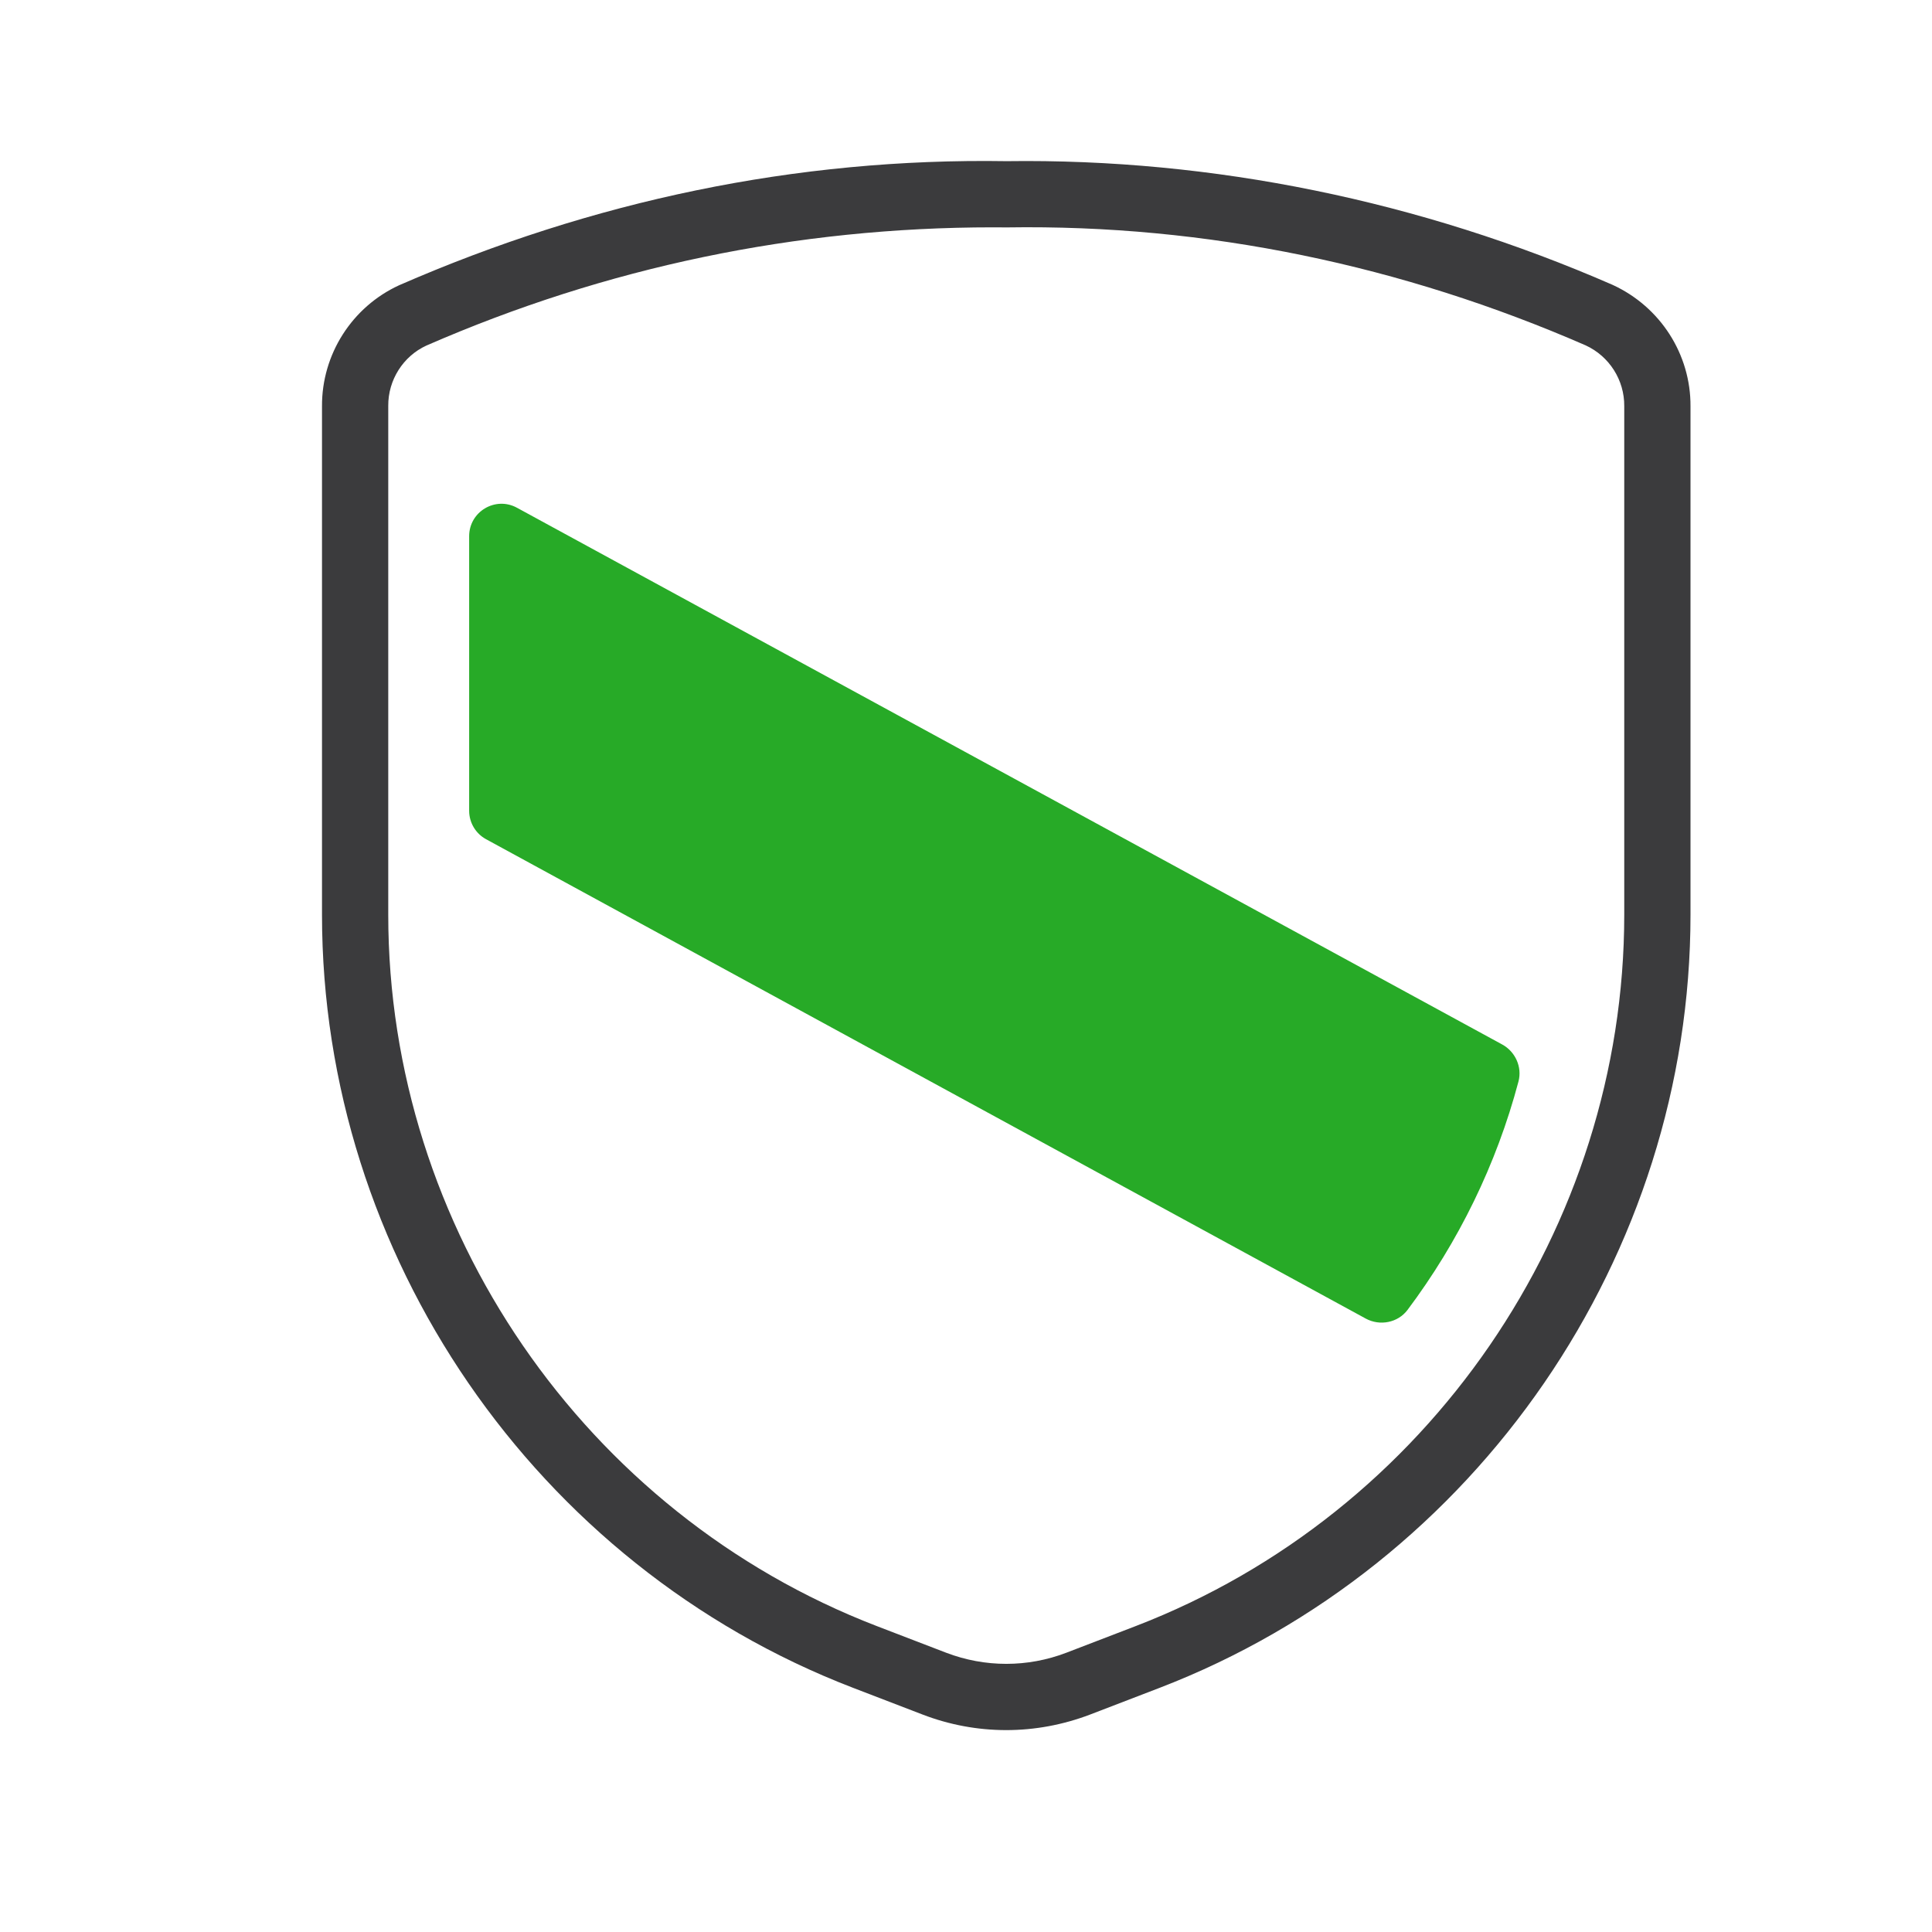
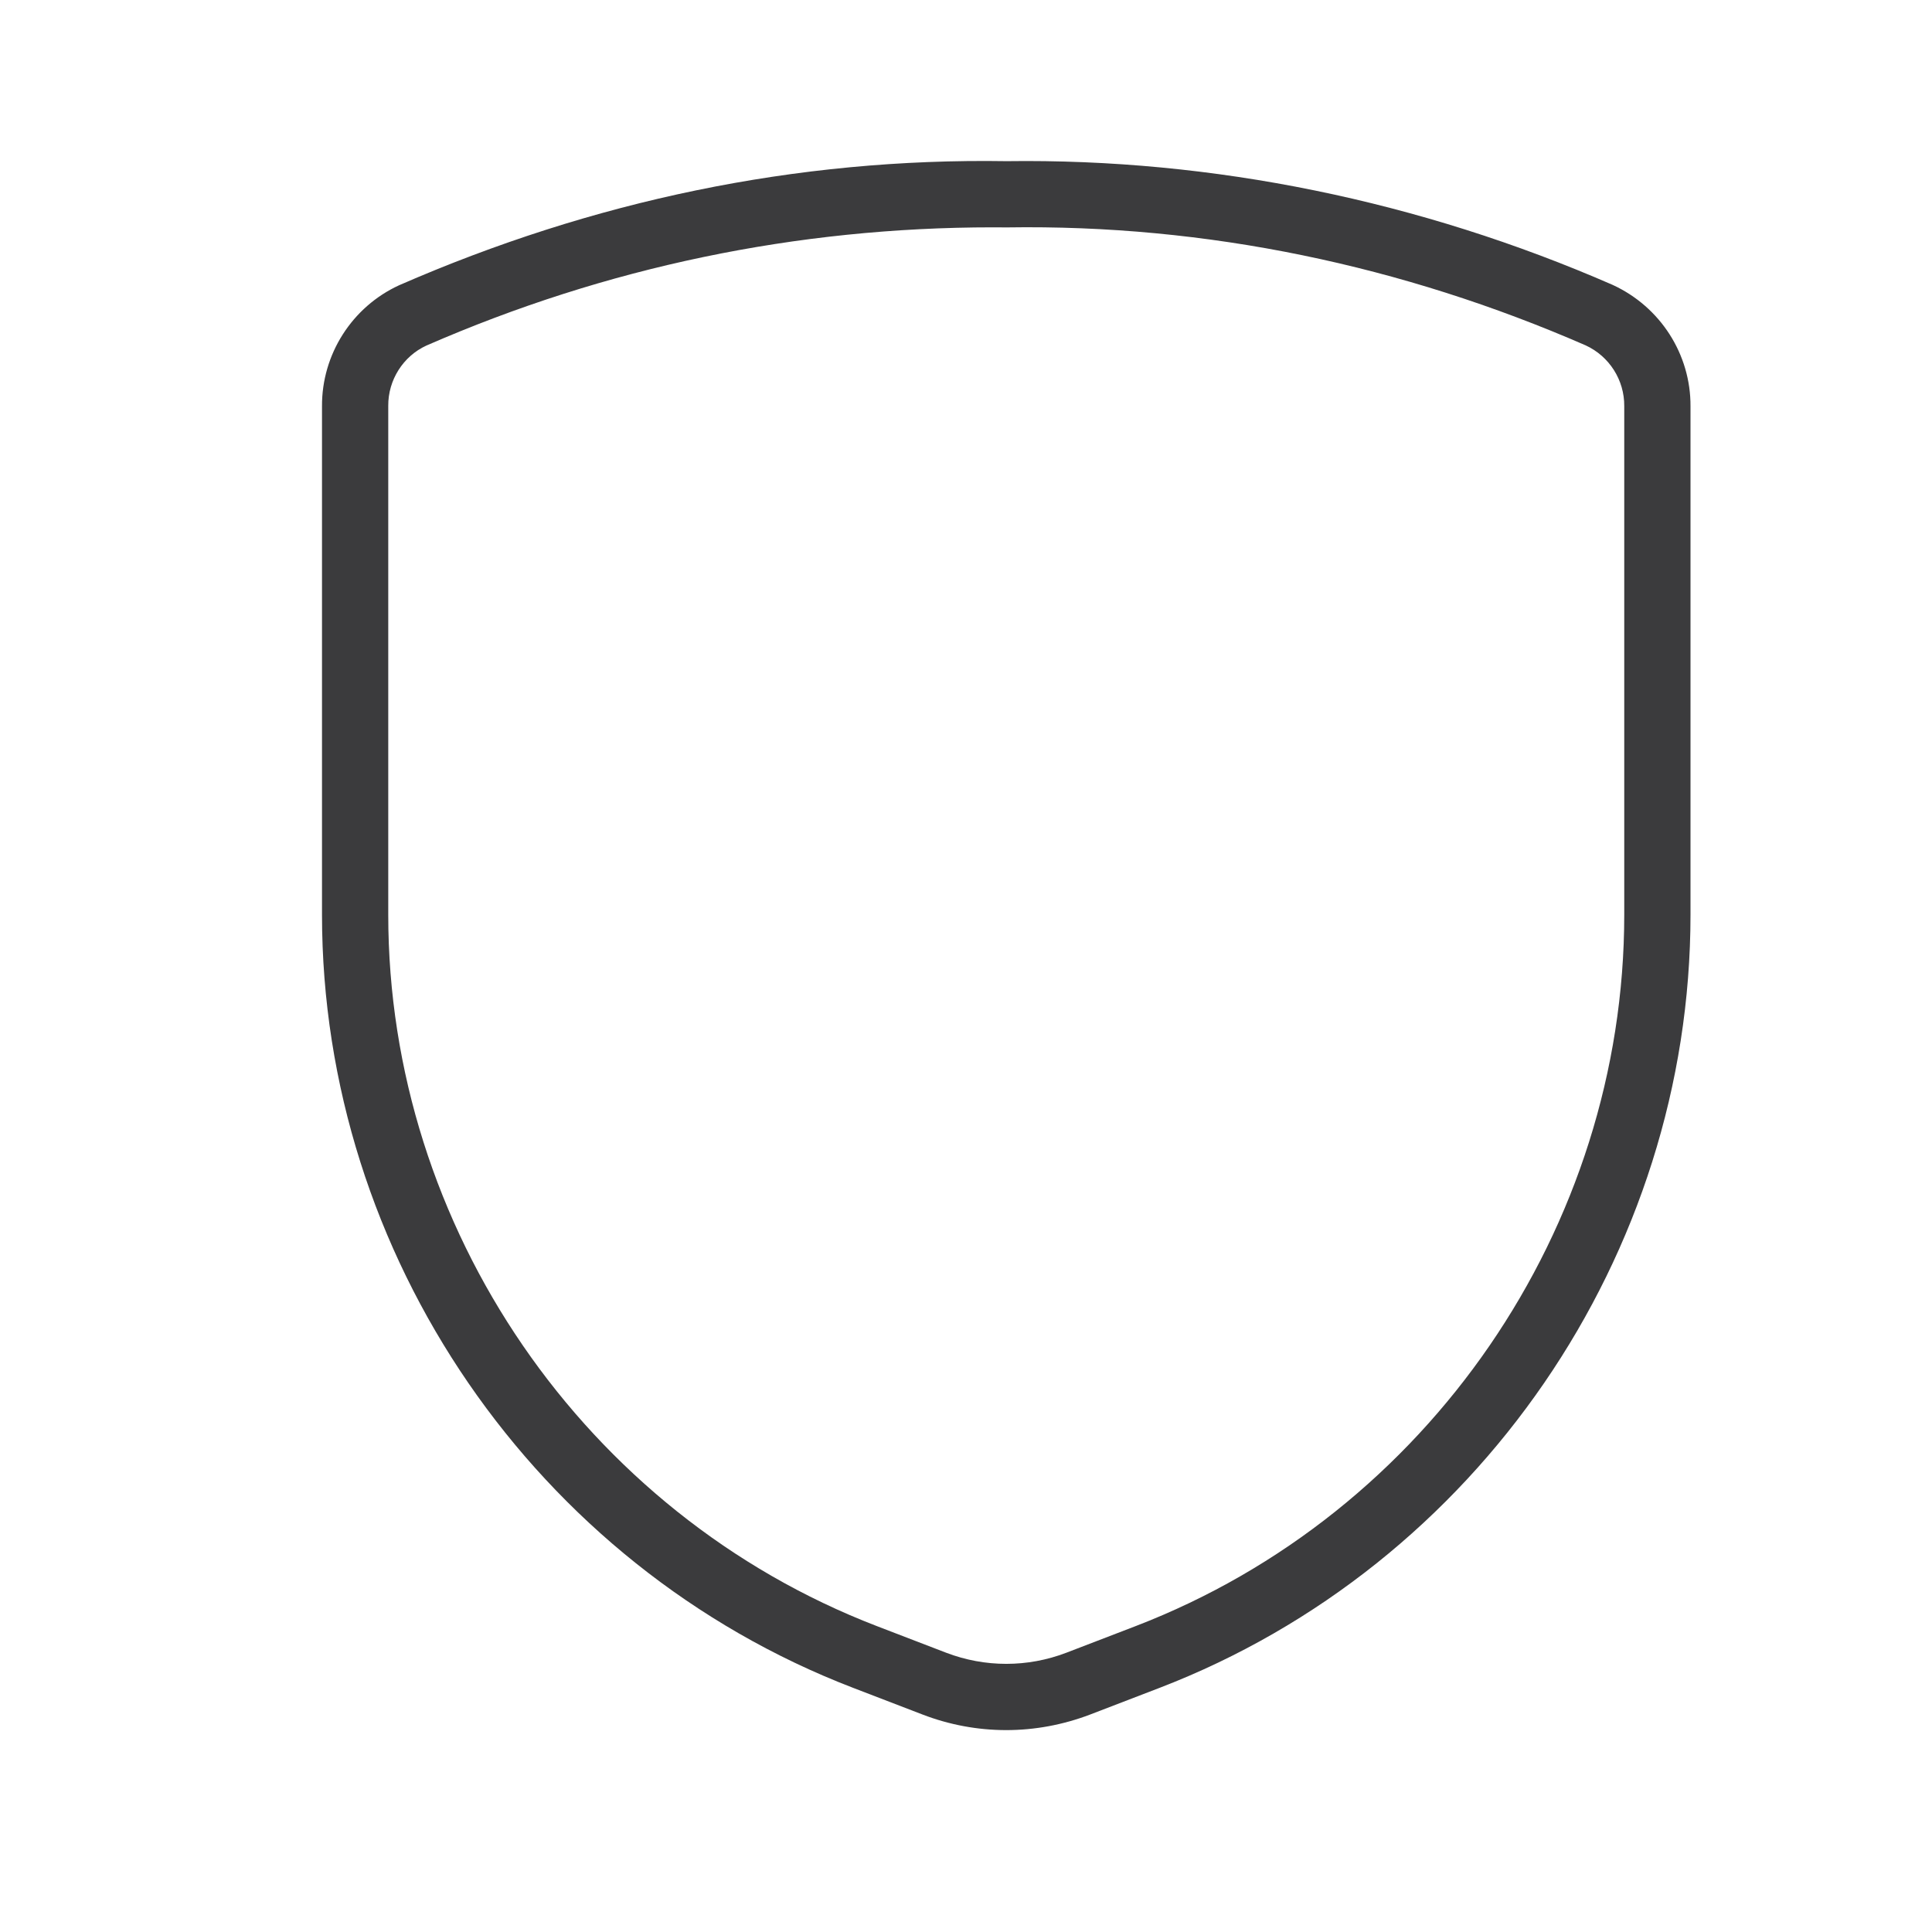
<svg xmlns="http://www.w3.org/2000/svg" width="24" height="24" viewBox="0 0 24 24" fill="none">
  <path d="M12.5 21.492C12.147 21.492 11.794 21.427 11.459 21.298L10.595 20.966C6.65 19.449 4 15.589 4 11.363V5.048C3.996 4.402 4.373 3.812 4.959 3.543C7.358 2.496 9.888 1.96 12.504 2.002C15.064 1.967 17.642 2.495 20.033 3.539C20.627 3.812 21.004 4.403 21 5.048V11.363C21 15.588 18.35 19.449 14.405 20.967L13.541 21.299C13.205 21.427 12.852 21.492 12.5 21.492ZM12.337 2.824C9.895 2.824 7.53 3.318 5.296 4.293C5.009 4.425 4.82 4.72 4.823 5.043C4.823 5.044 4.823 5.045 4.823 5.046V11.363C4.823 15.251 7.261 18.802 10.89 20.199L11.754 20.531C12.236 20.715 12.765 20.715 13.246 20.531L14.11 20.199C17.739 18.802 20.177 15.251 20.177 11.363V5.046C20.18 4.721 19.991 4.425 19.697 4.29C17.419 3.297 14.988 2.786 12.504 2.825C12.448 2.824 12.393 2.824 12.337 2.824Z" fill="#3B3B3D" />
-   <path d="M5.828 6.661V10.072C5.828 10.219 5.909 10.355 6.038 10.425L16.966 16.38C17.141 16.475 17.365 16.432 17.485 16.272C18.118 15.428 18.59 14.464 18.863 13.435C18.911 13.255 18.824 13.064 18.661 12.975L6.423 6.308C6.155 6.161 5.828 6.355 5.828 6.661Z" fill="#27AA27" />
</svg>